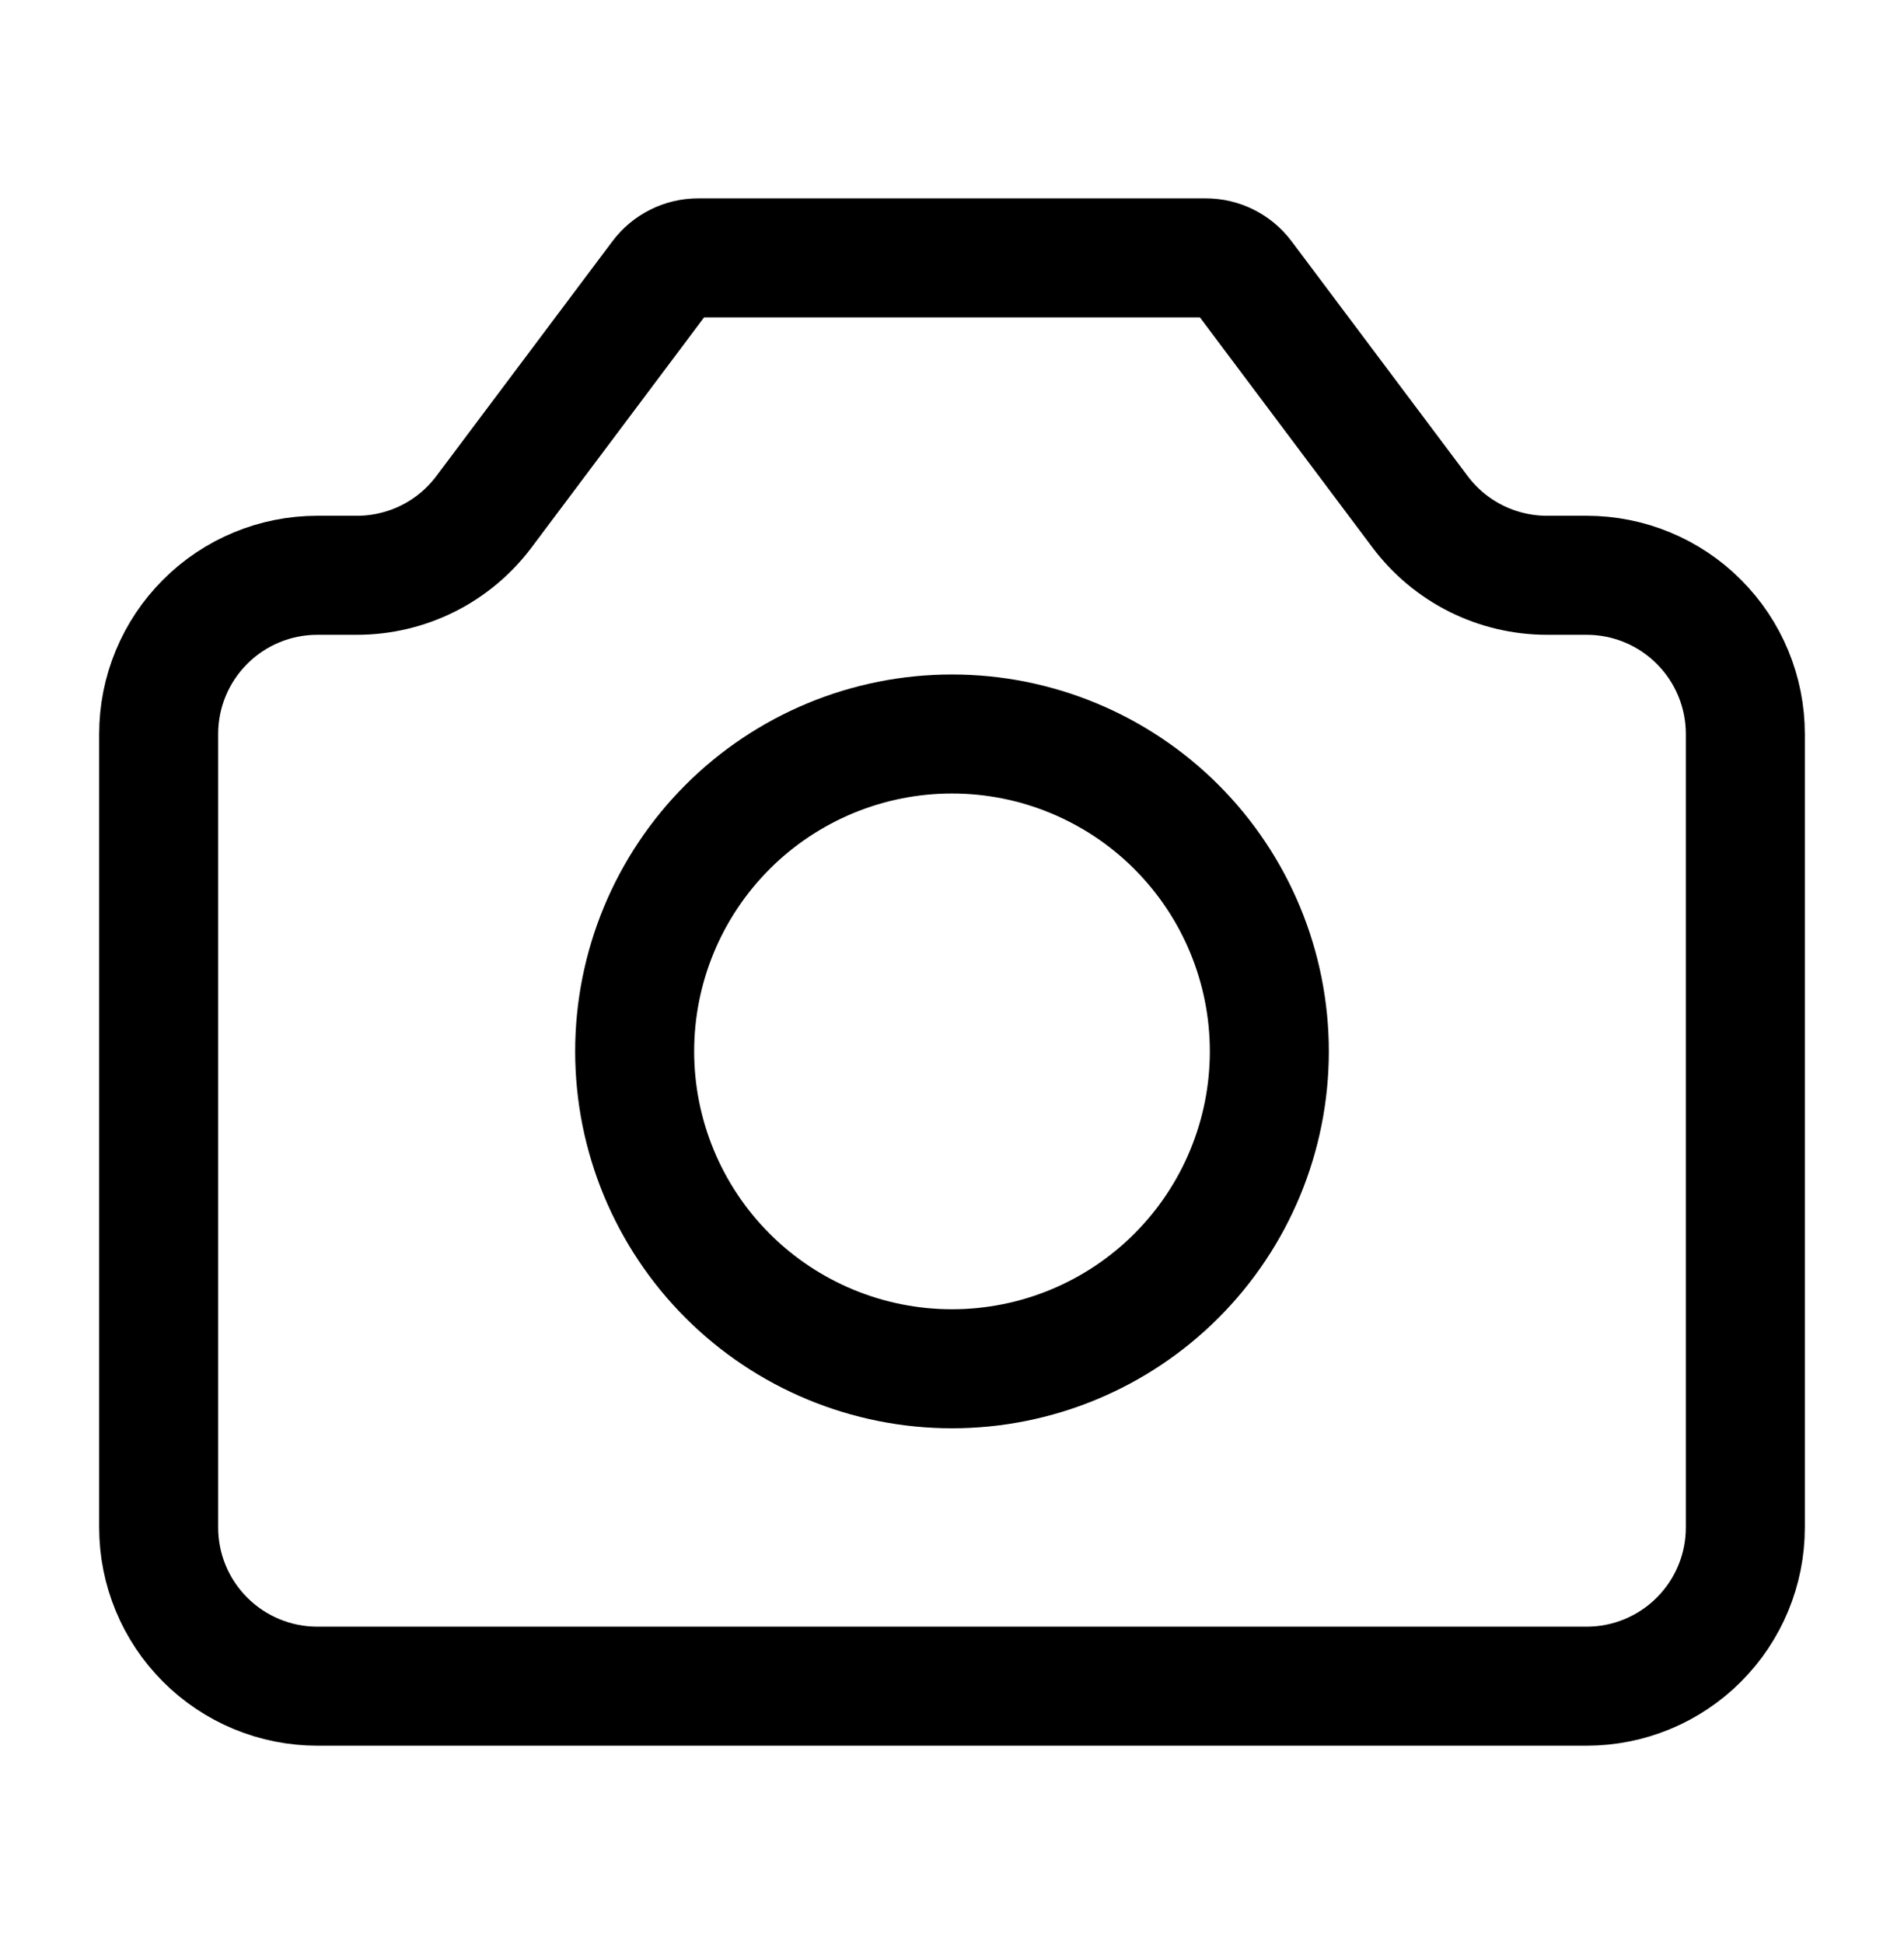
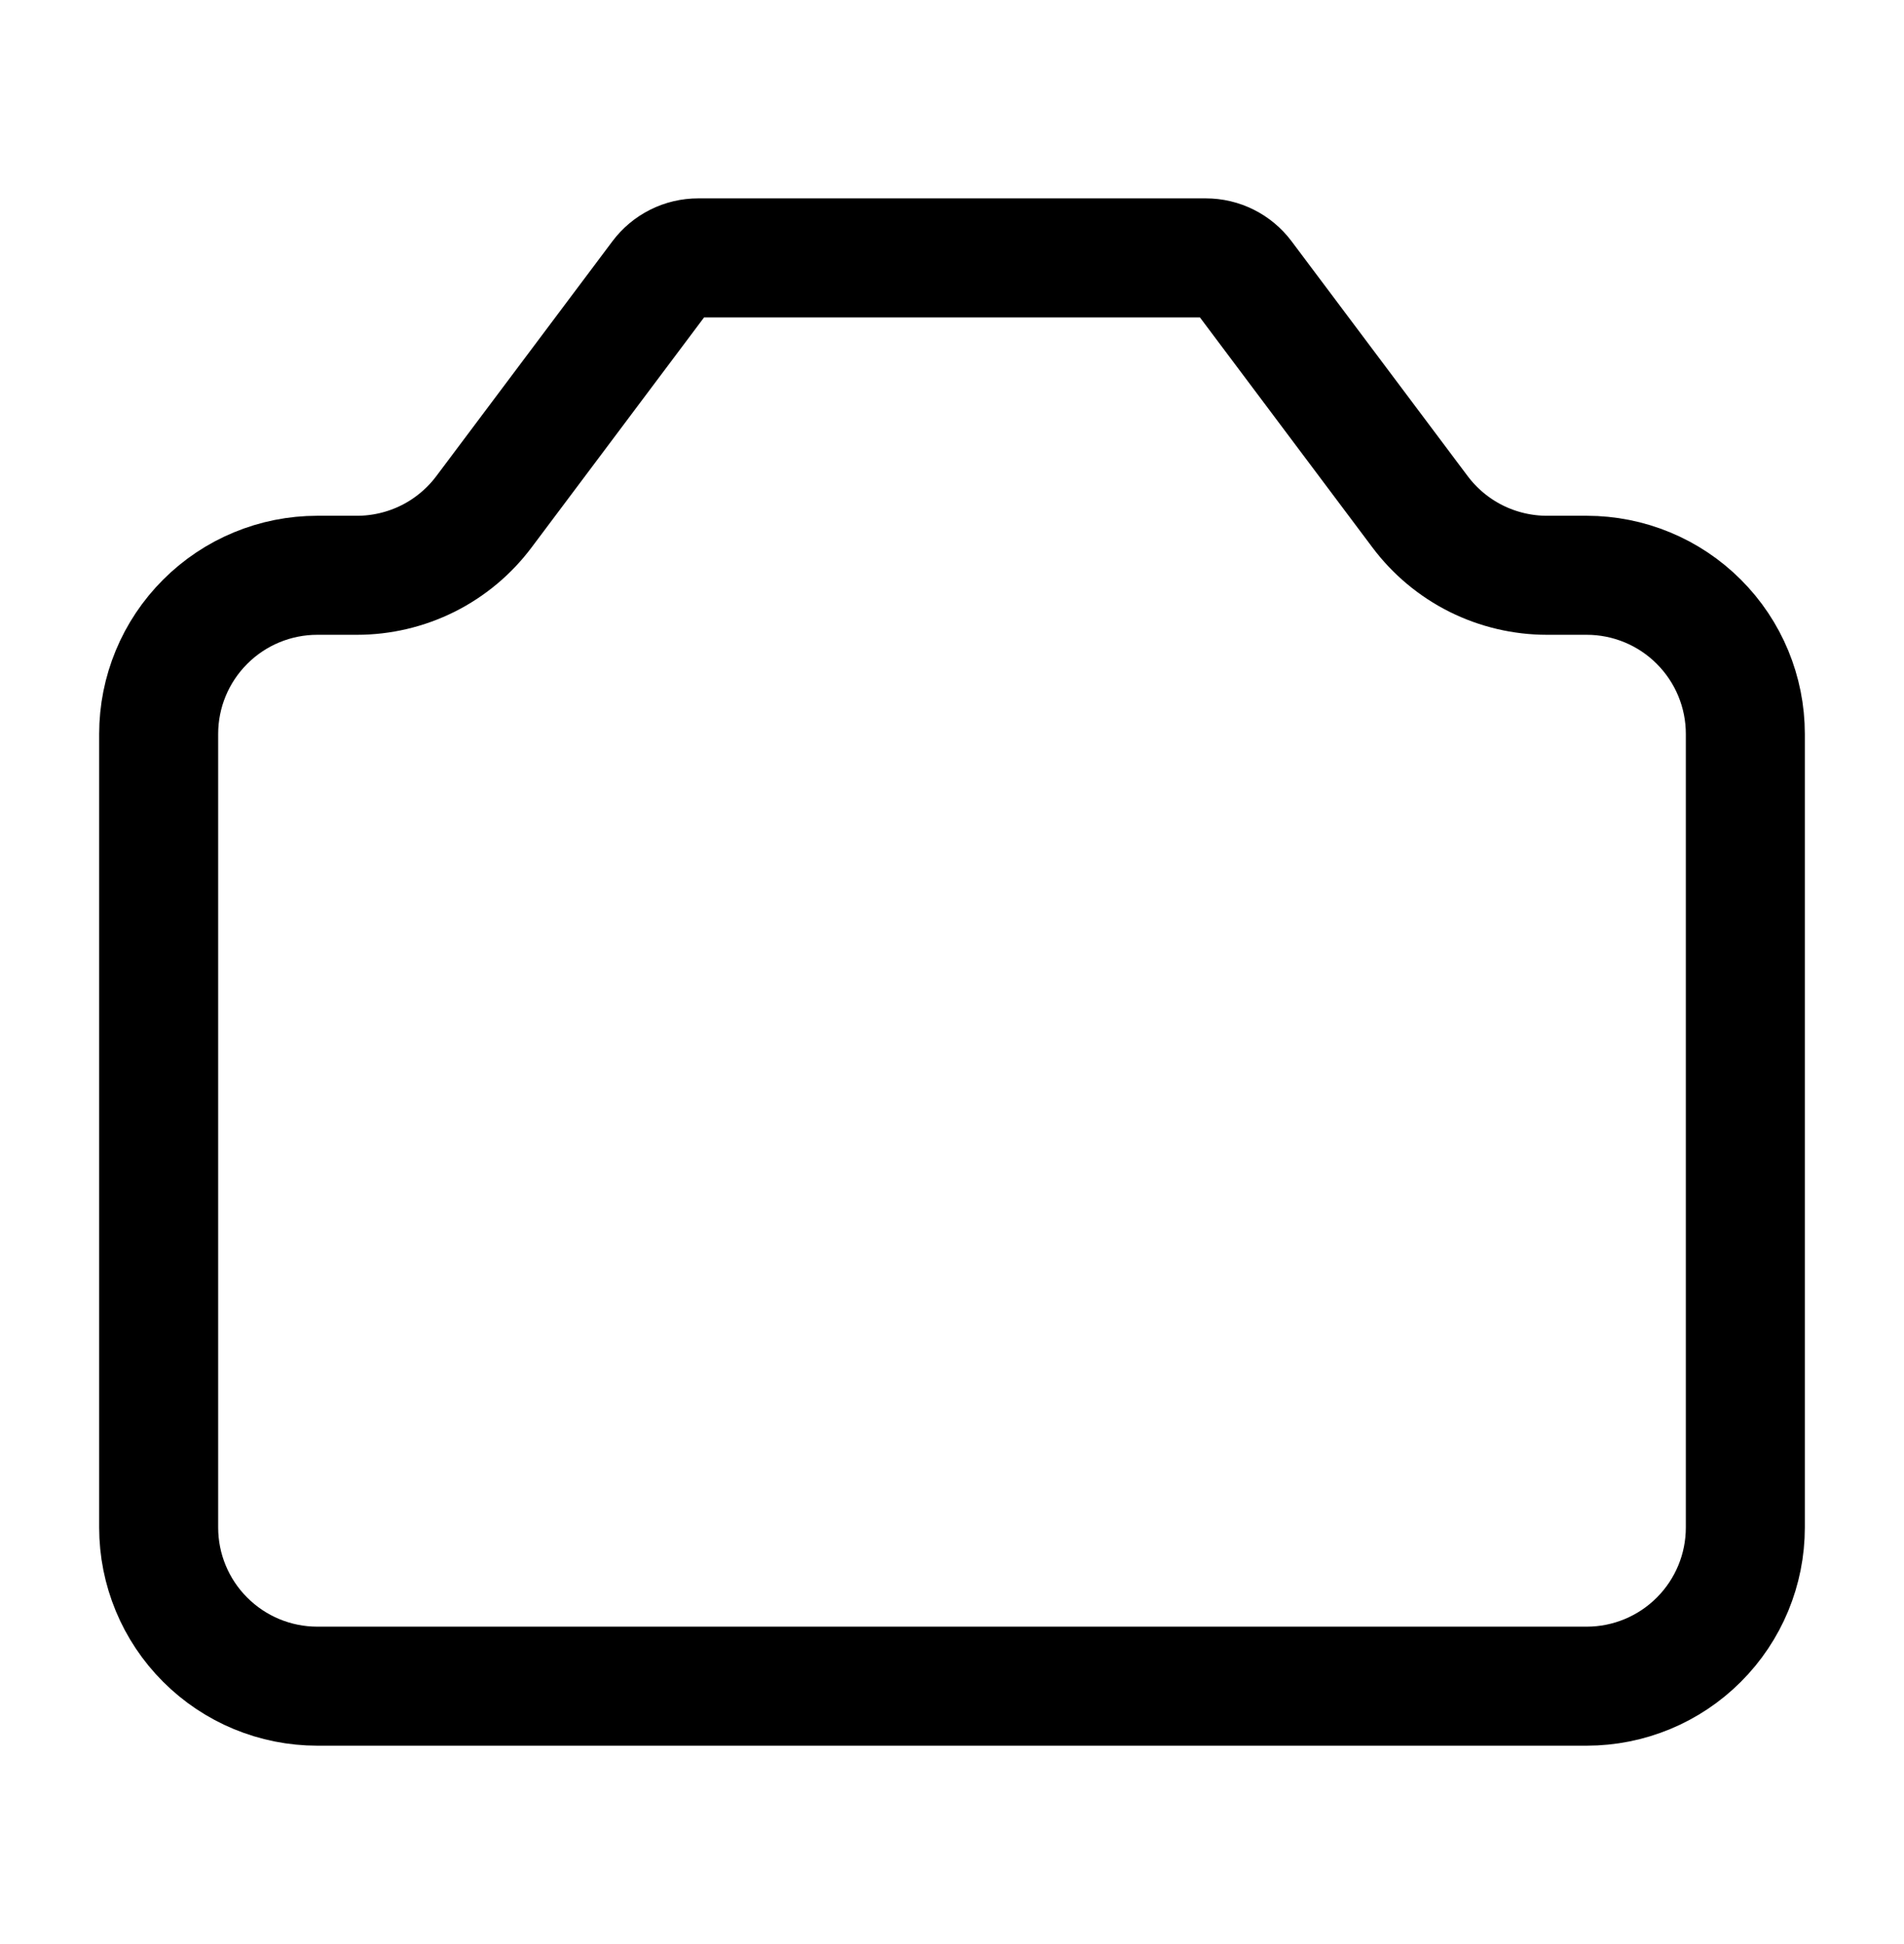
<svg xmlns="http://www.w3.org/2000/svg" width="48" height="49" viewBox="0 0 48 49" fill="none">
  <path d="M4 38.5V18.5C4 17.439 4.421 16.422 5.172 15.672C5.922 14.921 6.939 14.5 8 14.5H9C9.621 14.5 10.233 14.355 10.789 14.078C11.344 13.8 11.827 13.397 12.2 12.9L16.64 6.98C16.752 6.831 16.897 6.71 17.063 6.627C17.23 6.543 17.414 6.5 17.6 6.5H30.4C30.586 6.5 30.77 6.543 30.937 6.627C31.103 6.71 31.248 6.831 31.36 6.98L35.8 12.9C36.173 13.397 36.656 13.8 37.211 14.078C37.767 14.355 38.379 14.5 39 14.5H40C41.061 14.5 42.078 14.921 42.828 15.672C43.579 16.422 44 17.439 44 18.5V38.5C44 39.561 43.579 40.578 42.828 41.328C42.078 42.079 41.061 42.5 40 42.5H8C6.939 42.5 5.922 42.079 5.172 41.328C4.421 40.578 4 39.561 4 38.5Z" stroke="black" stroke-width="3" stroke-linecap="round" stroke-linejoin="round" />
-   <path d="M24 34.5C26.122 34.5 28.157 33.657 29.657 32.157C31.157 30.657 32 28.622 32 26.5C32 24.378 31.157 22.343 29.657 20.843C28.157 19.343 26.122 18.5 24 18.5C21.878 18.5 19.843 19.343 18.343 20.843C16.843 22.343 16 24.378 16 26.5C16 28.622 16.843 30.657 18.343 32.157C19.843 33.657 21.878 34.5 24 34.5Z" stroke="black" stroke-width="3" stroke-linecap="round" stroke-linejoin="round" />
</svg>